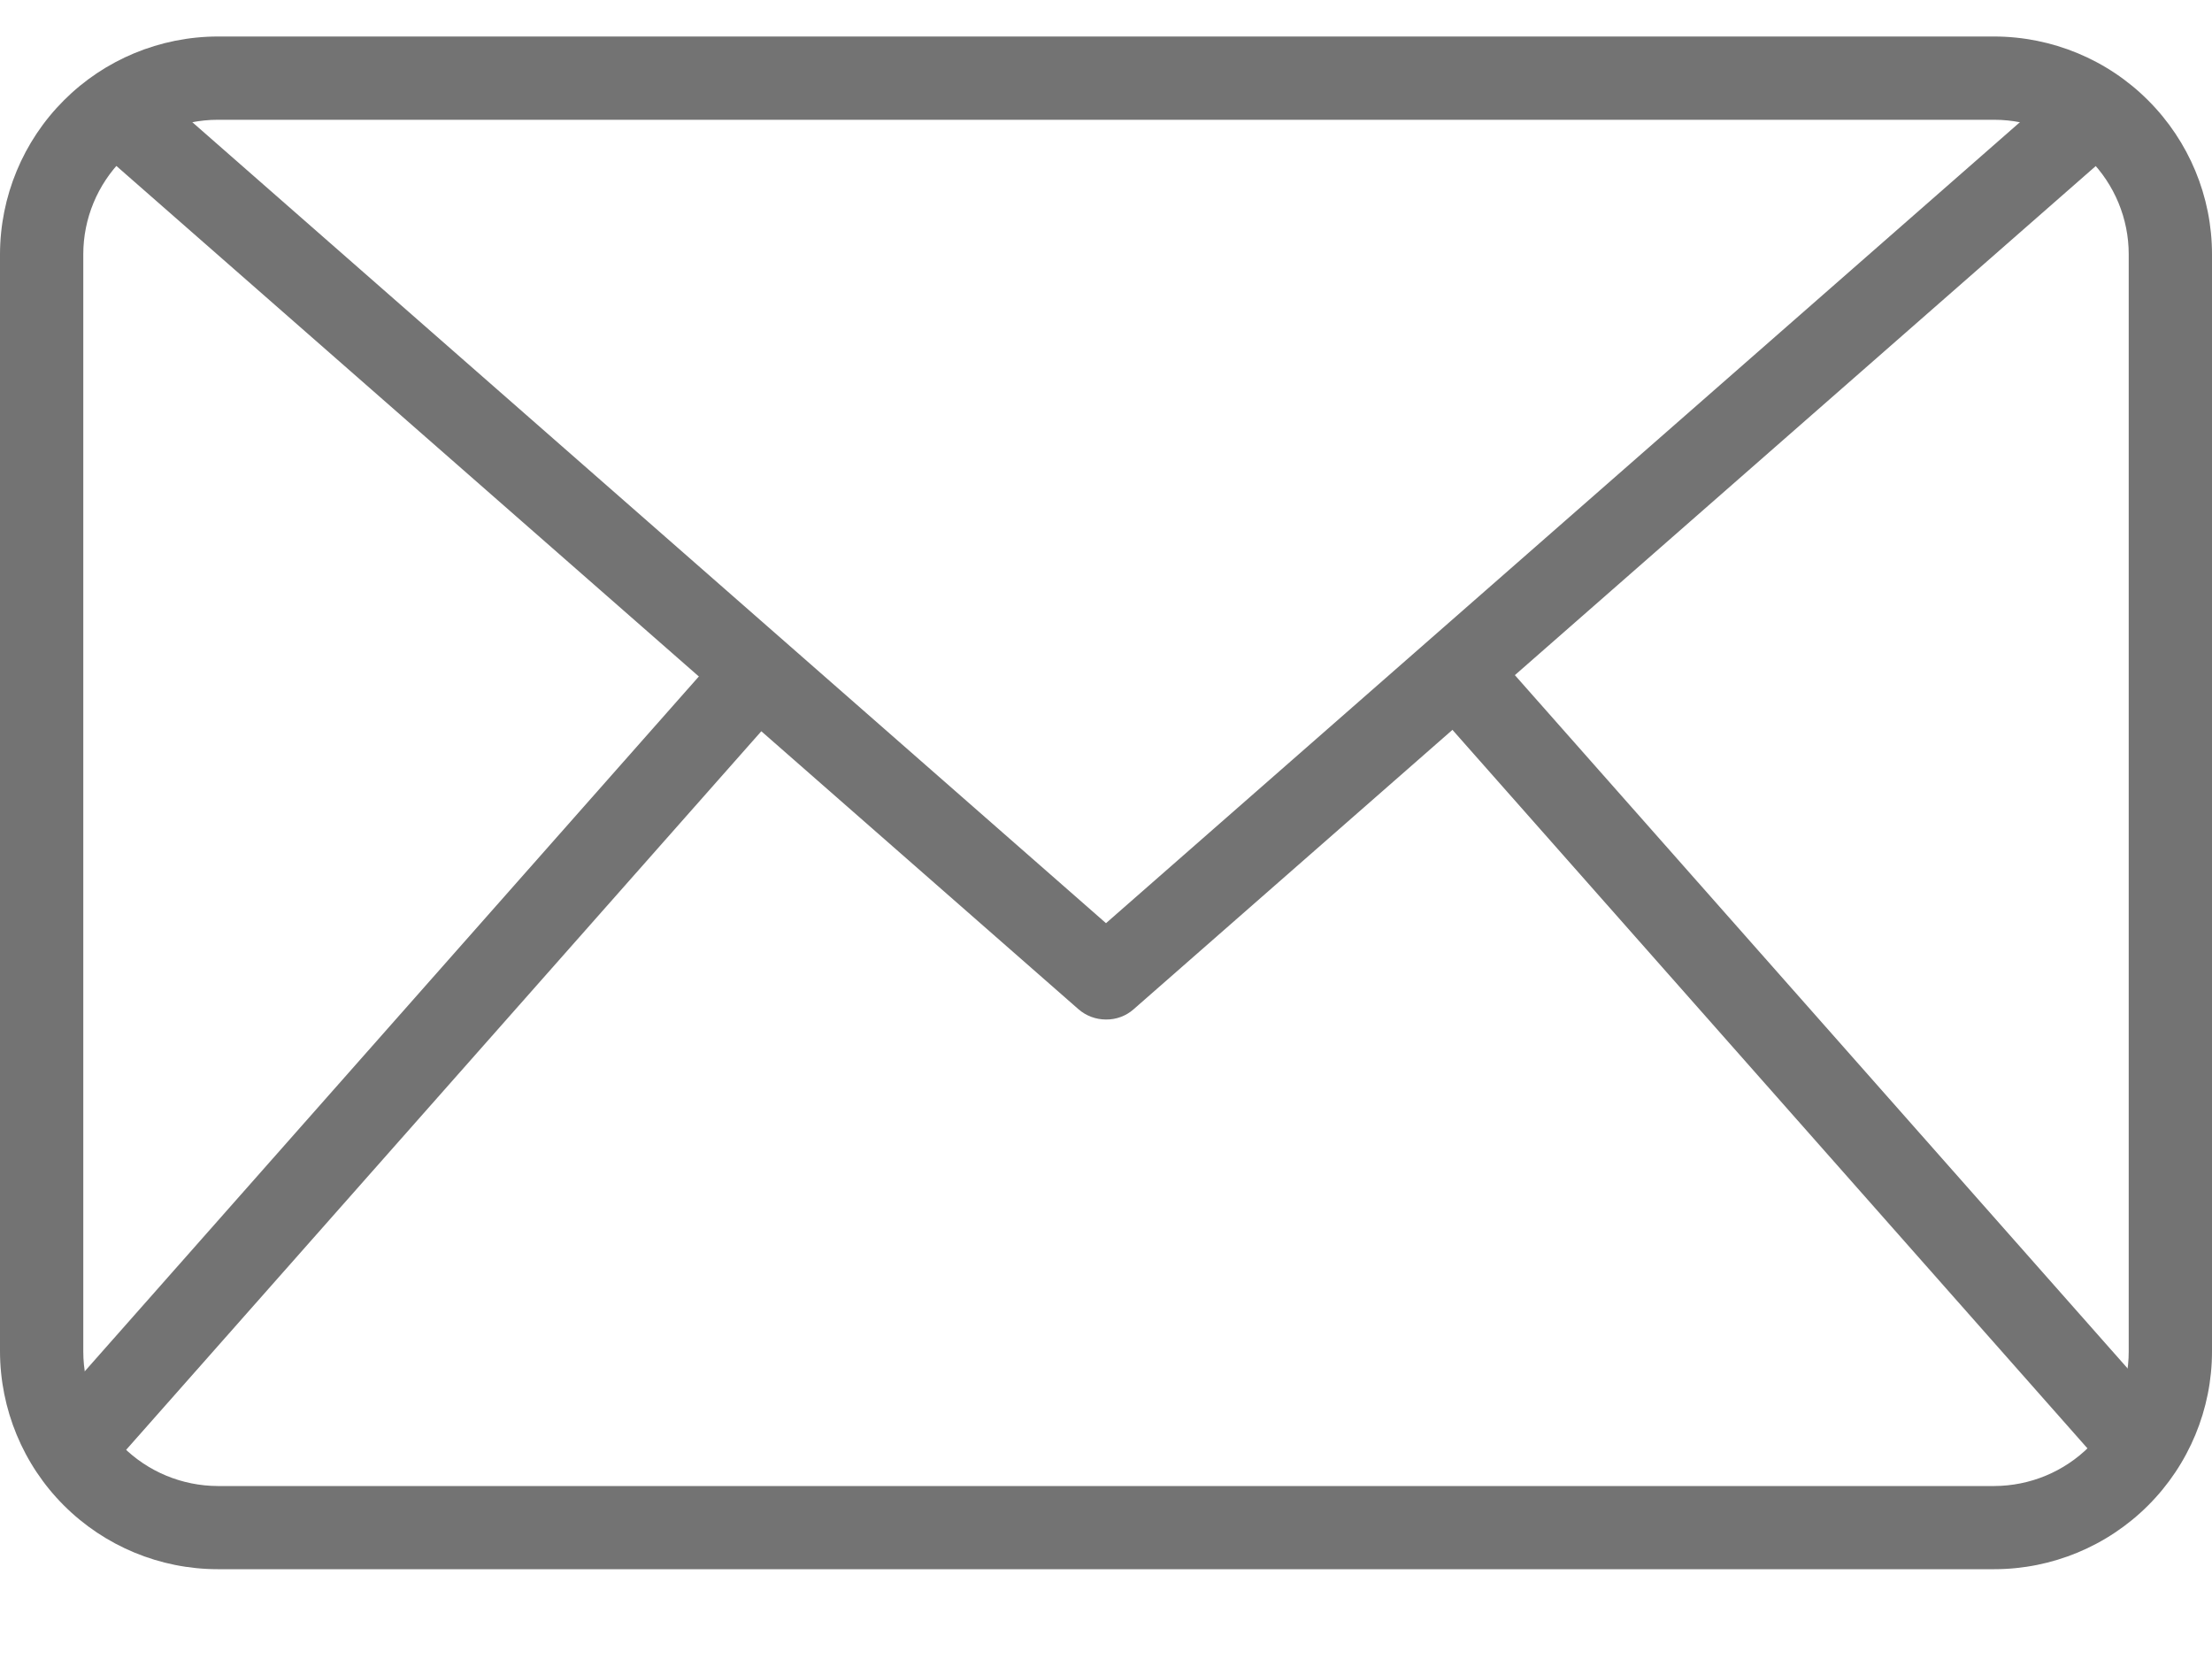
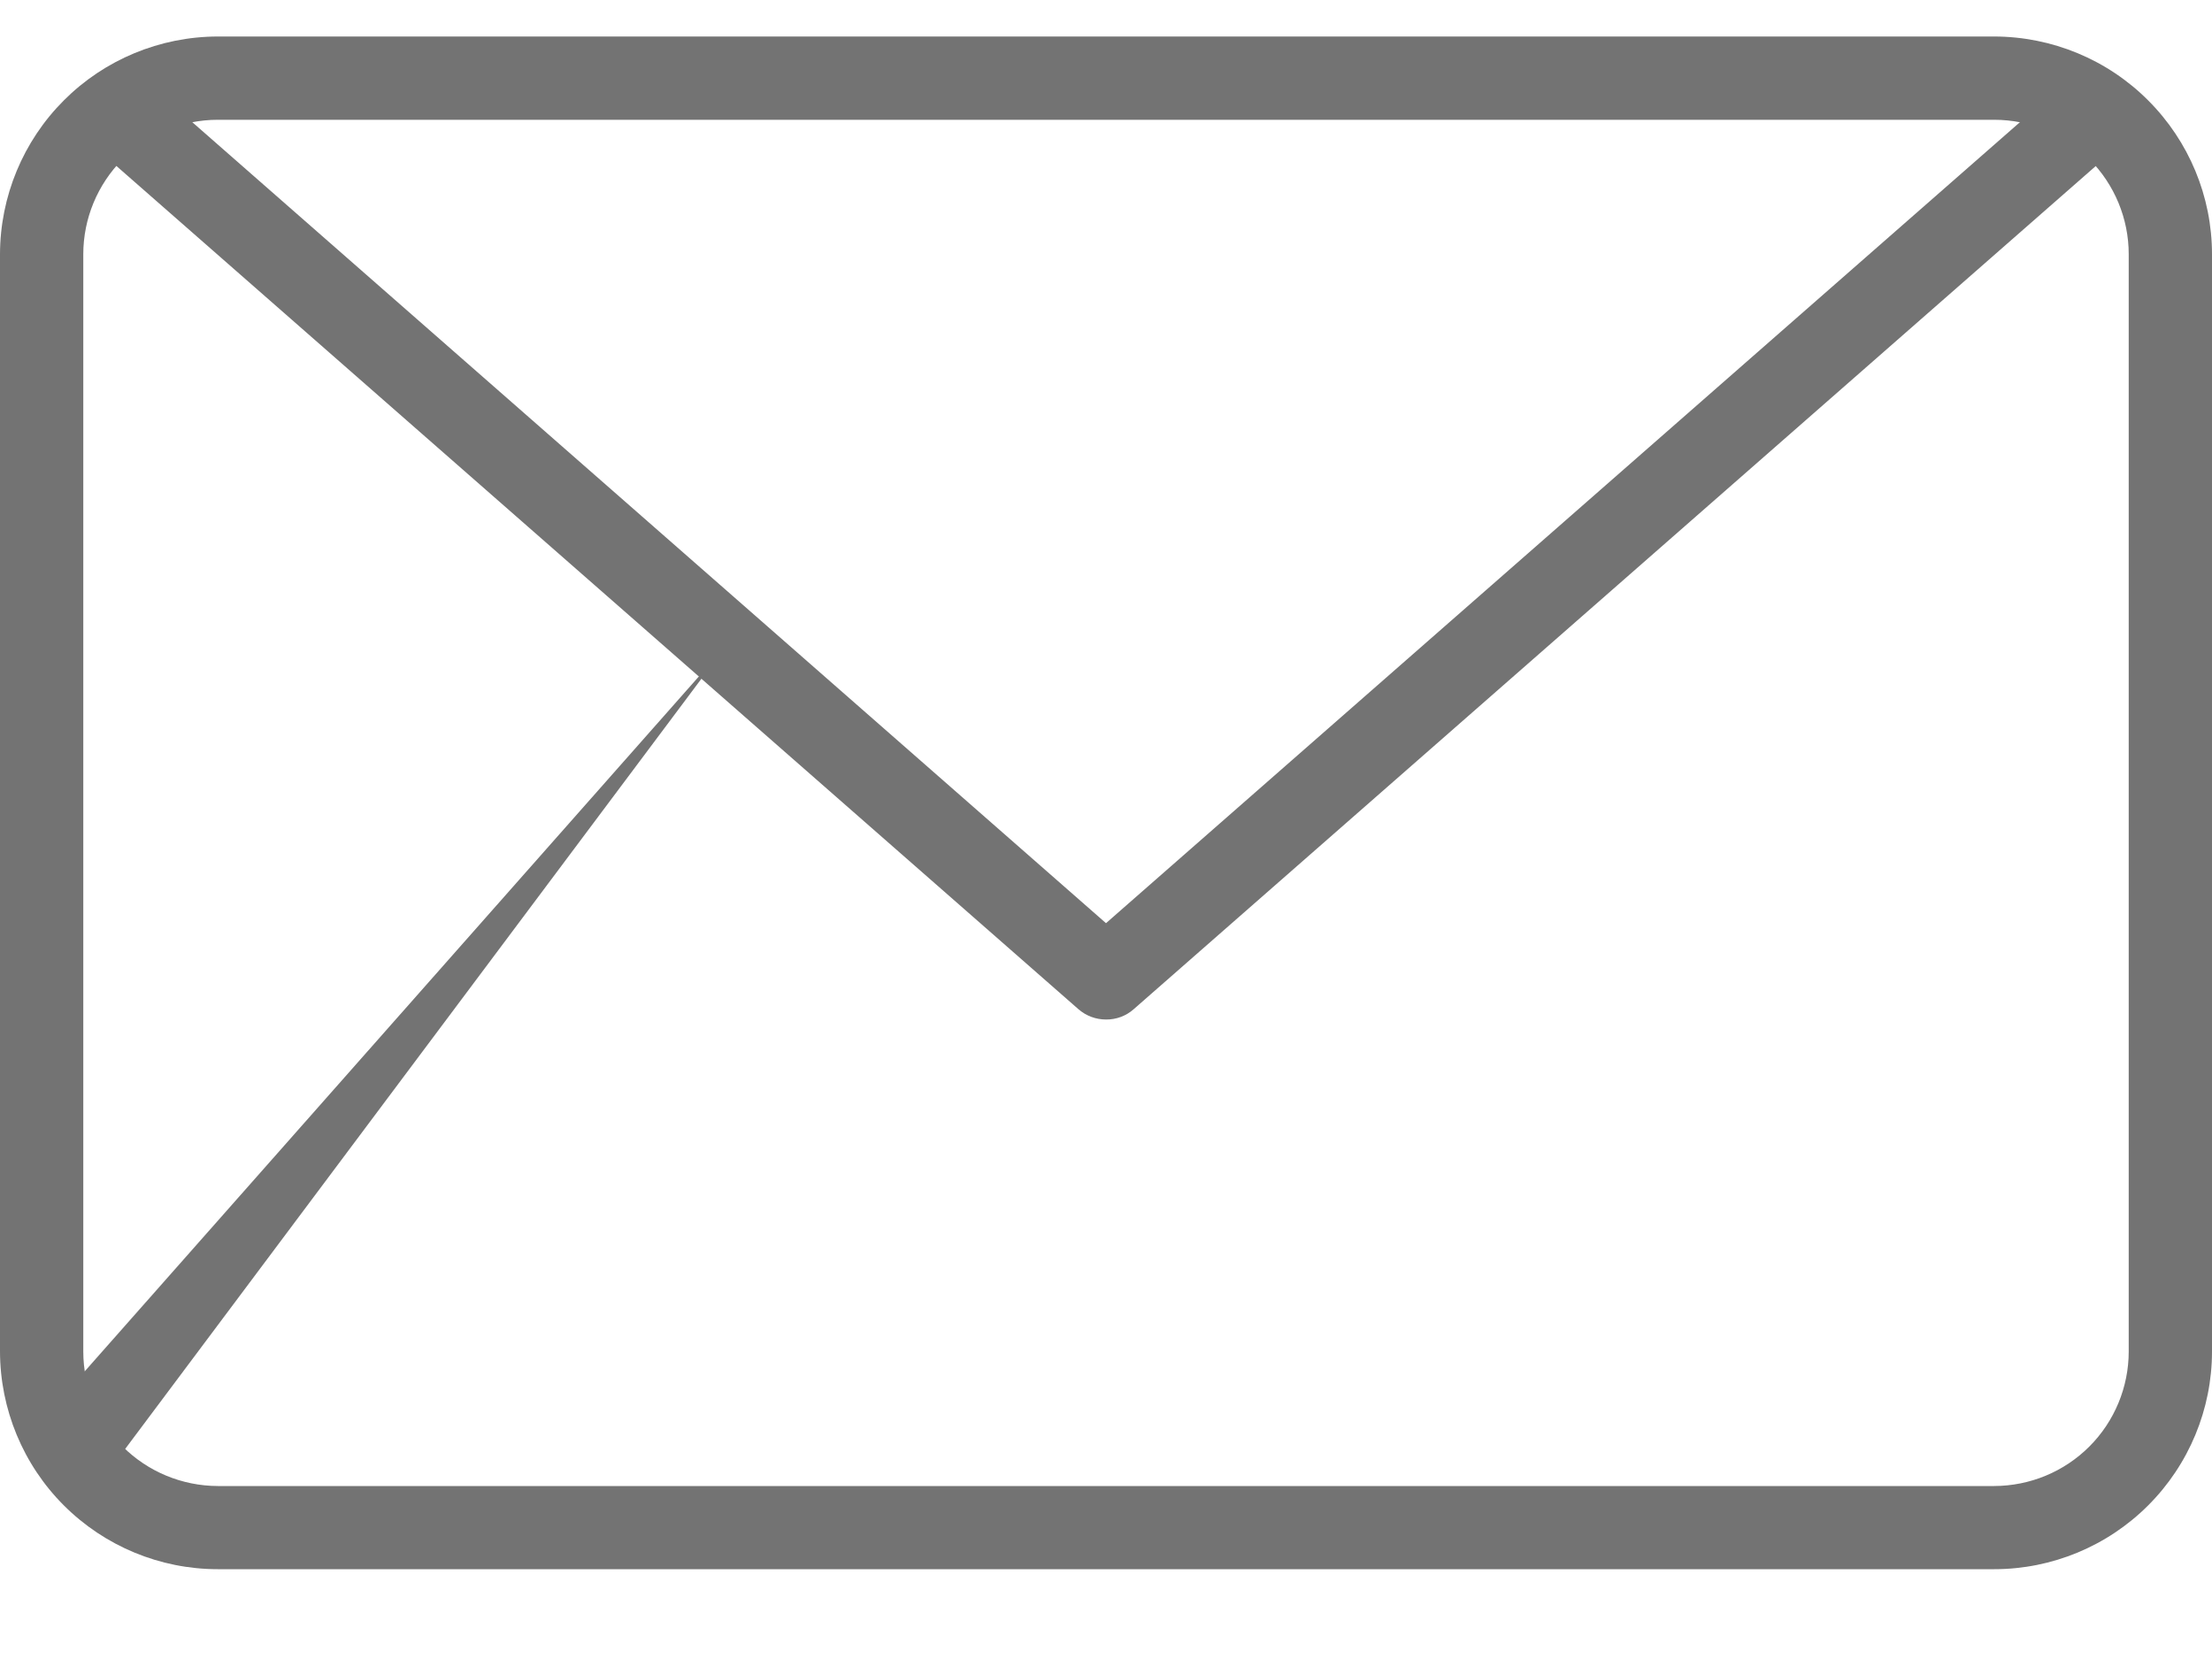
<svg xmlns="http://www.w3.org/2000/svg" width="20" height="15" viewBox="0 0 20 15" fill="none">
  <path d="M18.031 14.188H1.969C1.447 14.188 0.946 13.98 0.577 13.611C0.208 13.242 0.001 12.741 0 12.219V2.299C0.001 1.777 0.208 1.277 0.577 0.908C0.946 0.538 1.447 0.331 1.969 0.33H18.031C18.553 0.331 19.054 0.538 19.423 0.908C19.792 1.277 20 1.777 20 2.299V12.219C20 12.741 19.792 13.242 19.423 13.611C19.054 13.98 18.553 14.188 18.031 14.188ZM1.969 1.083C1.647 1.083 1.337 1.211 1.109 1.439C0.881 1.668 0.753 1.977 0.753 2.299V12.219C0.753 12.541 0.881 12.851 1.109 13.079C1.337 13.307 1.647 13.435 1.969 13.436H18.031C18.354 13.435 18.663 13.307 18.891 13.079C19.119 12.851 19.247 12.541 19.247 12.219V2.299C19.247 1.977 19.119 1.668 18.891 1.439C18.663 1.211 18.354 1.083 18.031 1.083H1.969Z" fill="#737373" />
  <path d="M10 9.218C9.908 9.218 9.82 9.185 9.751 9.125L0.682 1.176L1.18 0.615L10 8.347L18.821 0.616L19.319 1.177L10.249 9.126C10.181 9.186 10.092 9.219 10 9.218Z" fill="#737373" />
-   <path d="M0.478 12.725L6.57 5.832L7.136 6.326L1.044 13.218L0.478 12.725Z" fill="#737373" />
-   <path d="M12.884 6.318L13.45 5.825L19.542 12.718L18.976 13.211L12.884 6.318Z" fill="#737373" />
+   <path d="M0.478 12.725L6.57 5.832L1.044 13.218L0.478 12.725Z" fill="#737373" />
</svg>